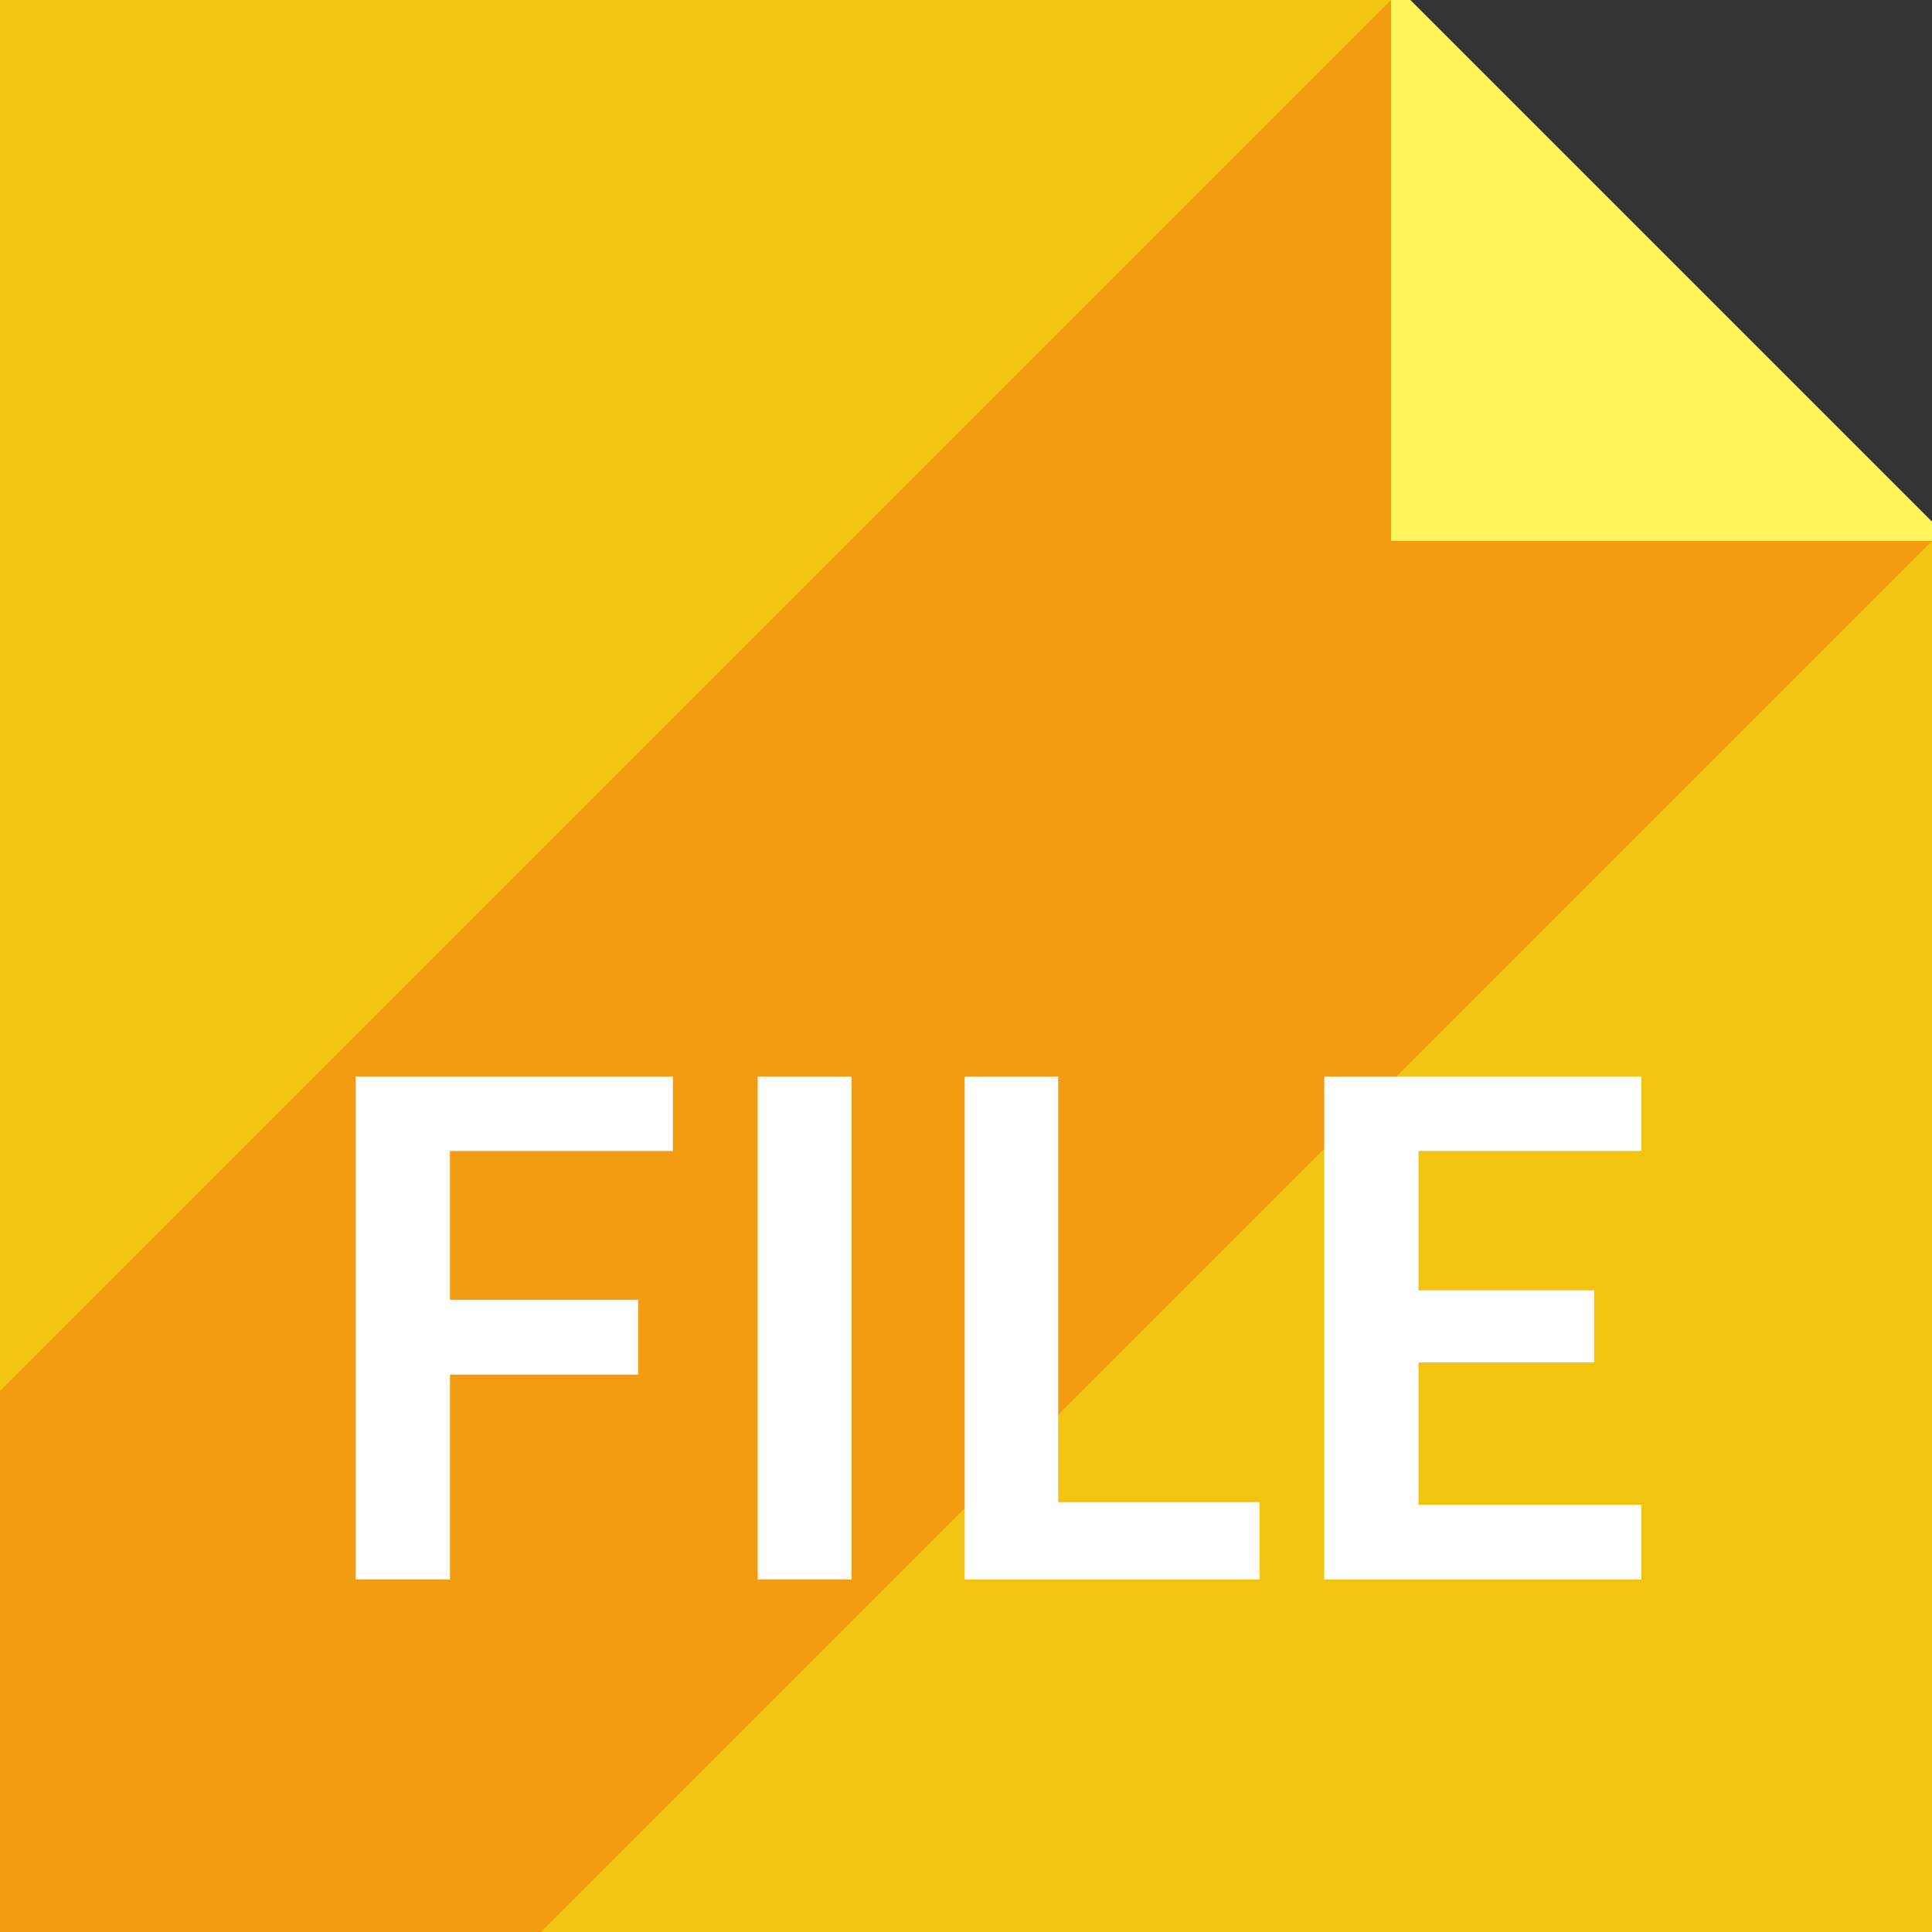
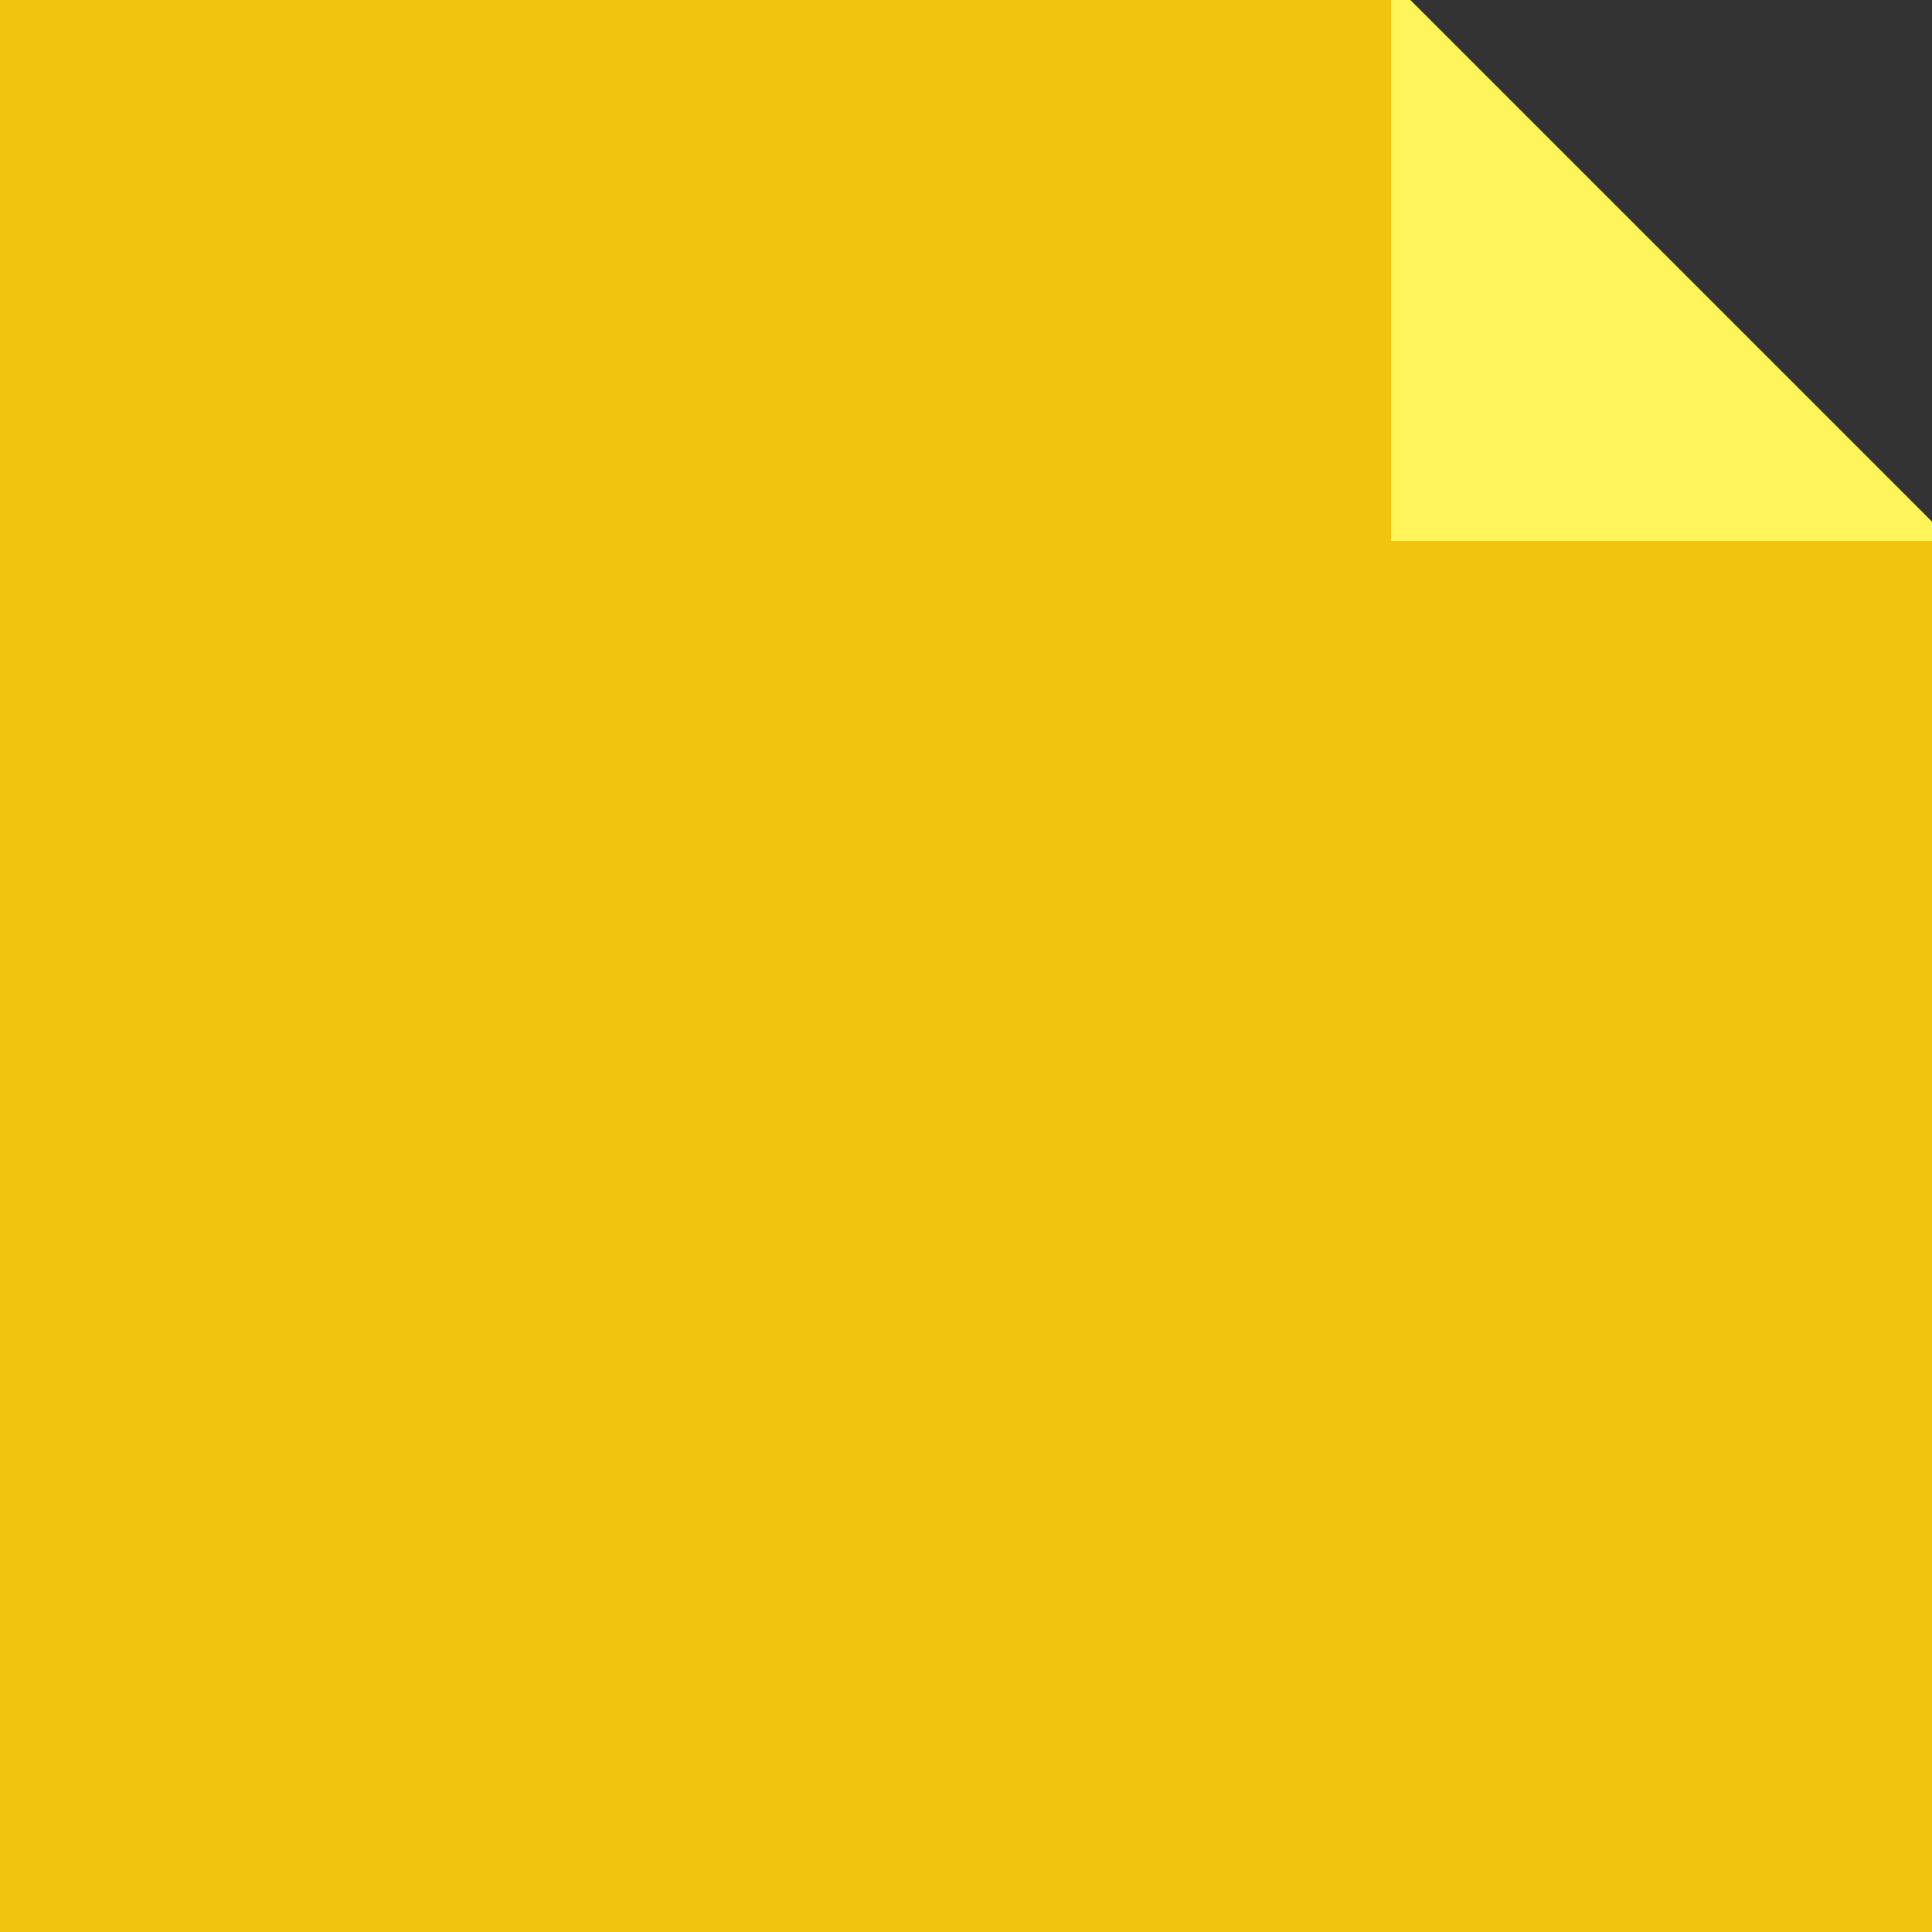
<svg xmlns="http://www.w3.org/2000/svg" width="100" height="100">
  <rect width="100%" height="100%" fill="#333333" stroke="none" />
  <path fill="#F1C40F" d="M0 100v-100h72l28 28v72h-100z" />
-   <path fill="#F39C12" d="M0 100v-28l72-72 28 28-72 72h-28z" />
  <path fill="#FFF55B" d="M72 0h1l27 27v1h-28v-28z" />
  <g enable-background="new" fill="#fff">
-     <path d="M34.828 55.721v3.853h-11.538v7.704h9.738v3.87h-9.738v10.602h-4.878v-26.029h16.416zM44.08 81.749h-4.86v-26.028h4.86v26.028zM54.771 77.753h10.422v3.996h-15.263v-26.028h4.842v22.032zM84.958 55.721v3.853h-11.538v7.218h9.09v3.726h-9.09v7.362h11.538v3.87h-16.416v-26.029h16.416z" />
-   </g>
+     </g>
</svg>